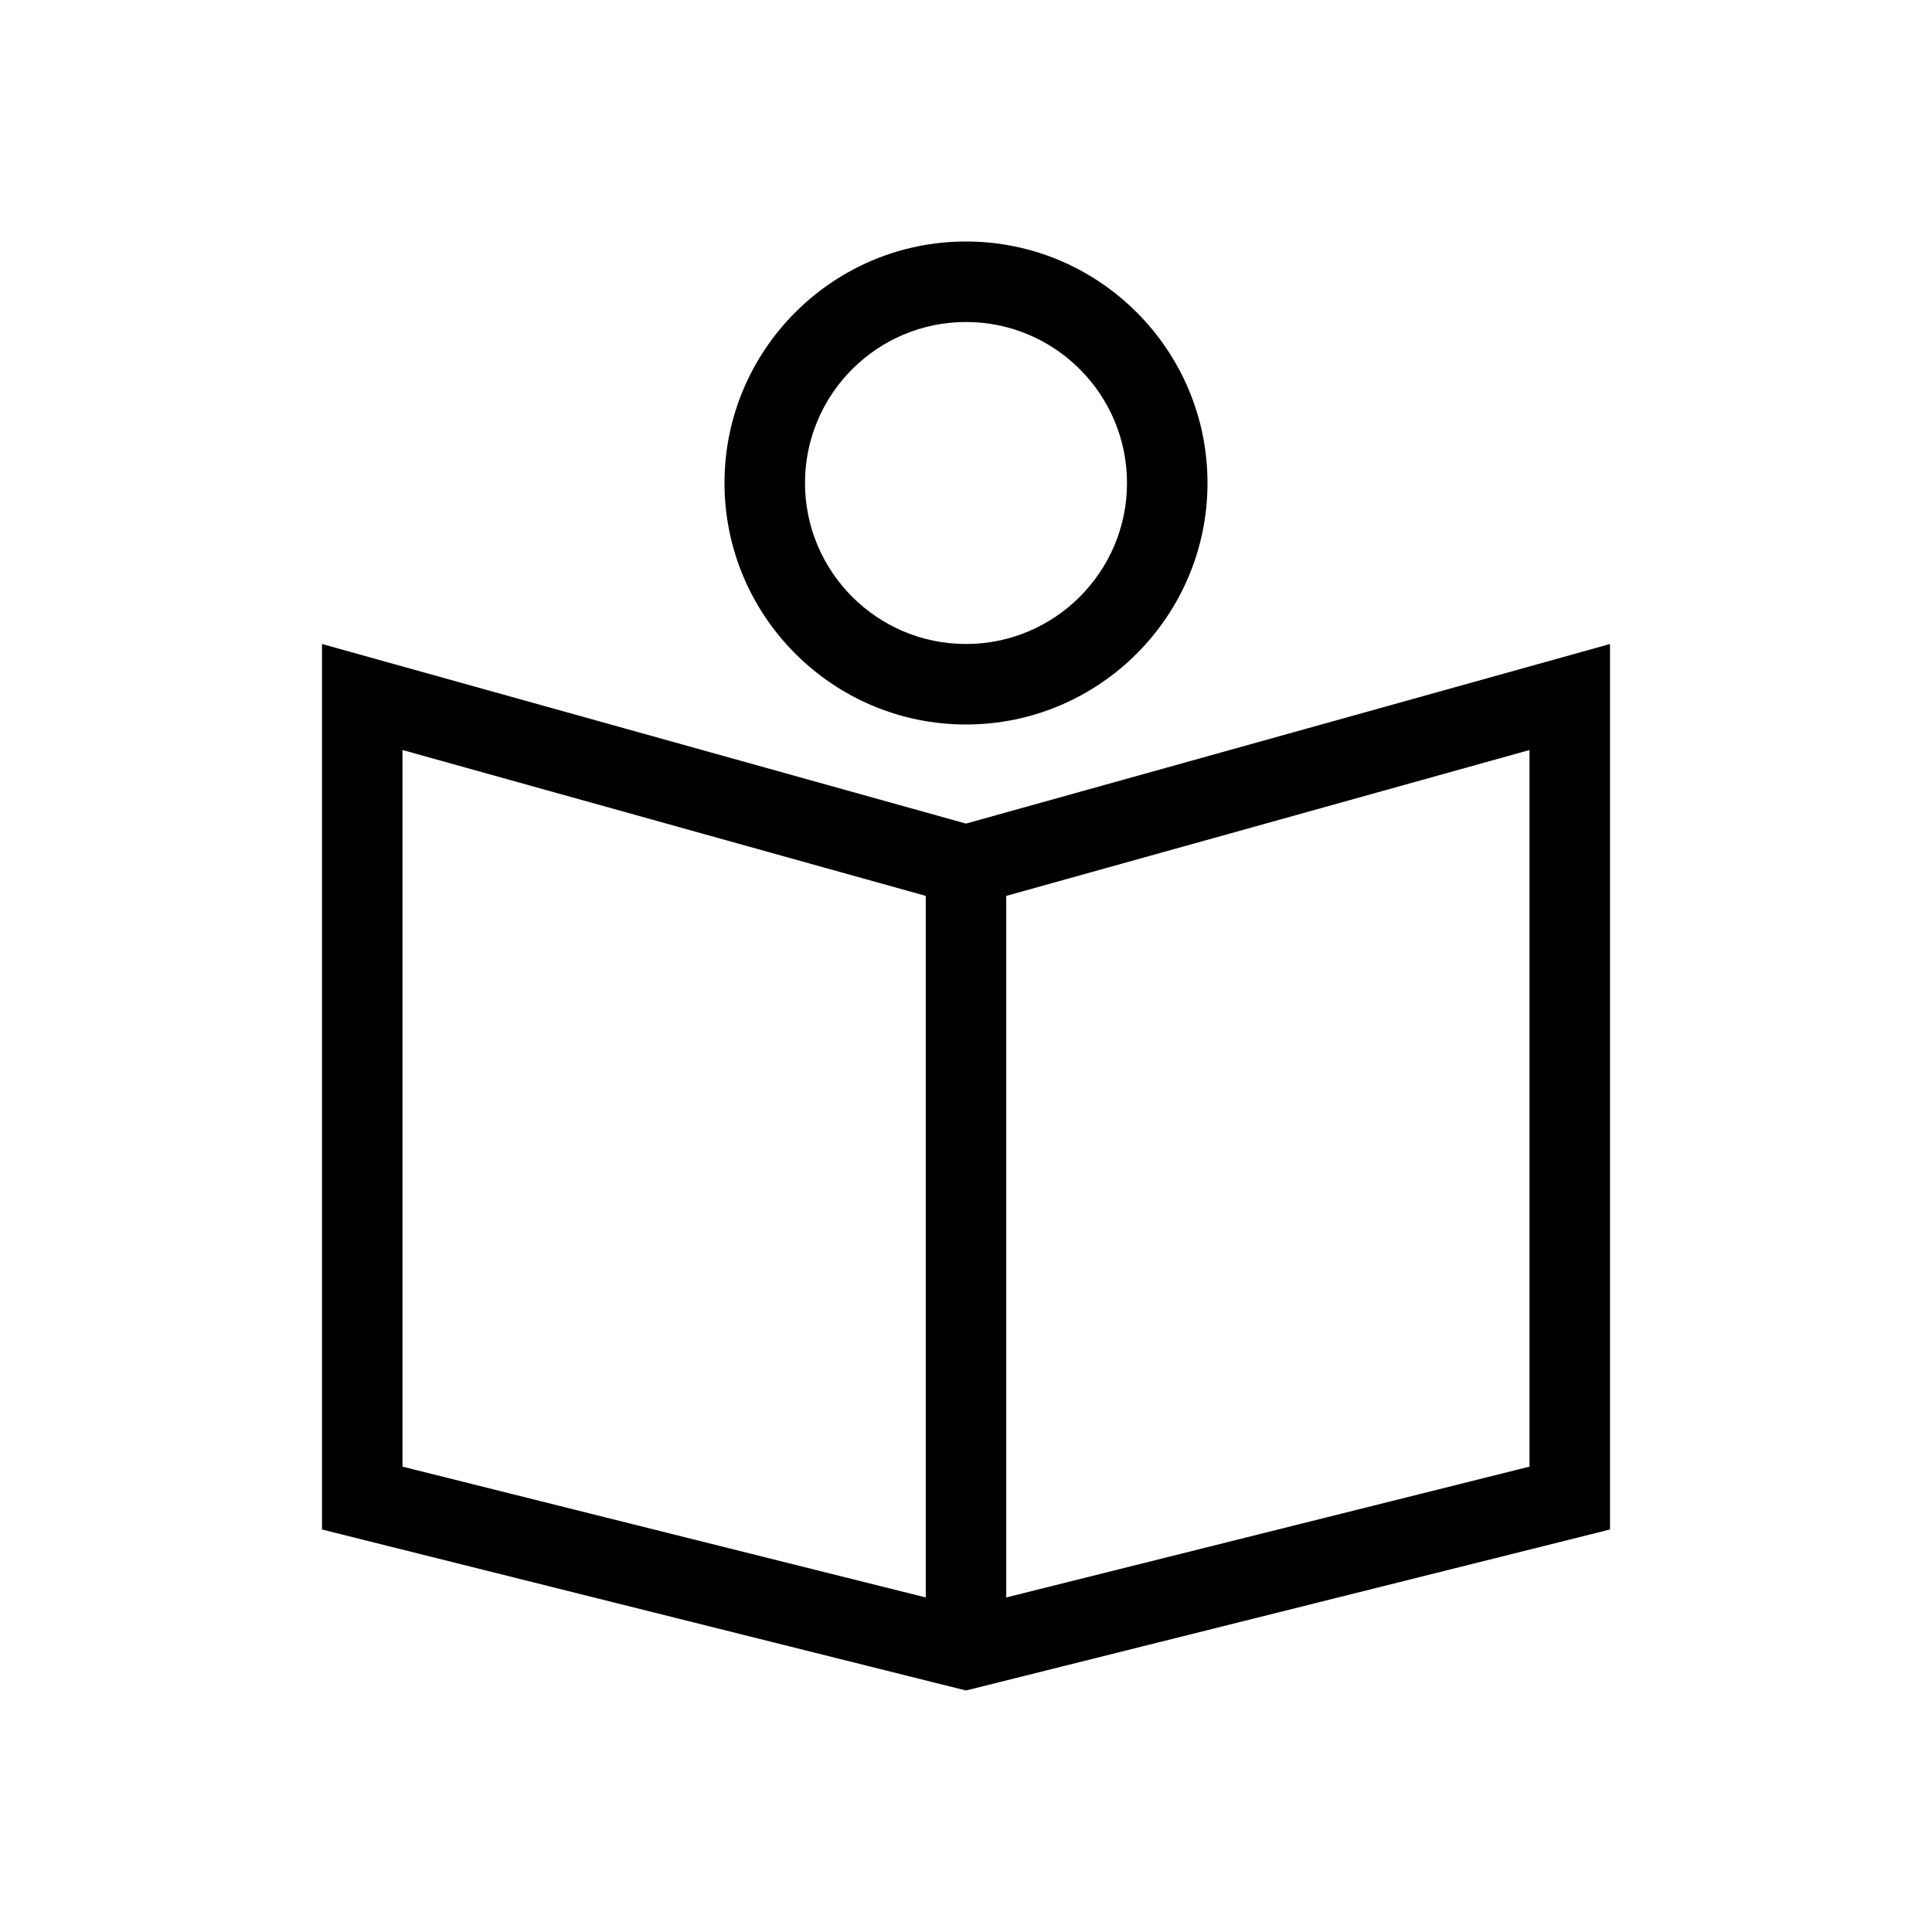
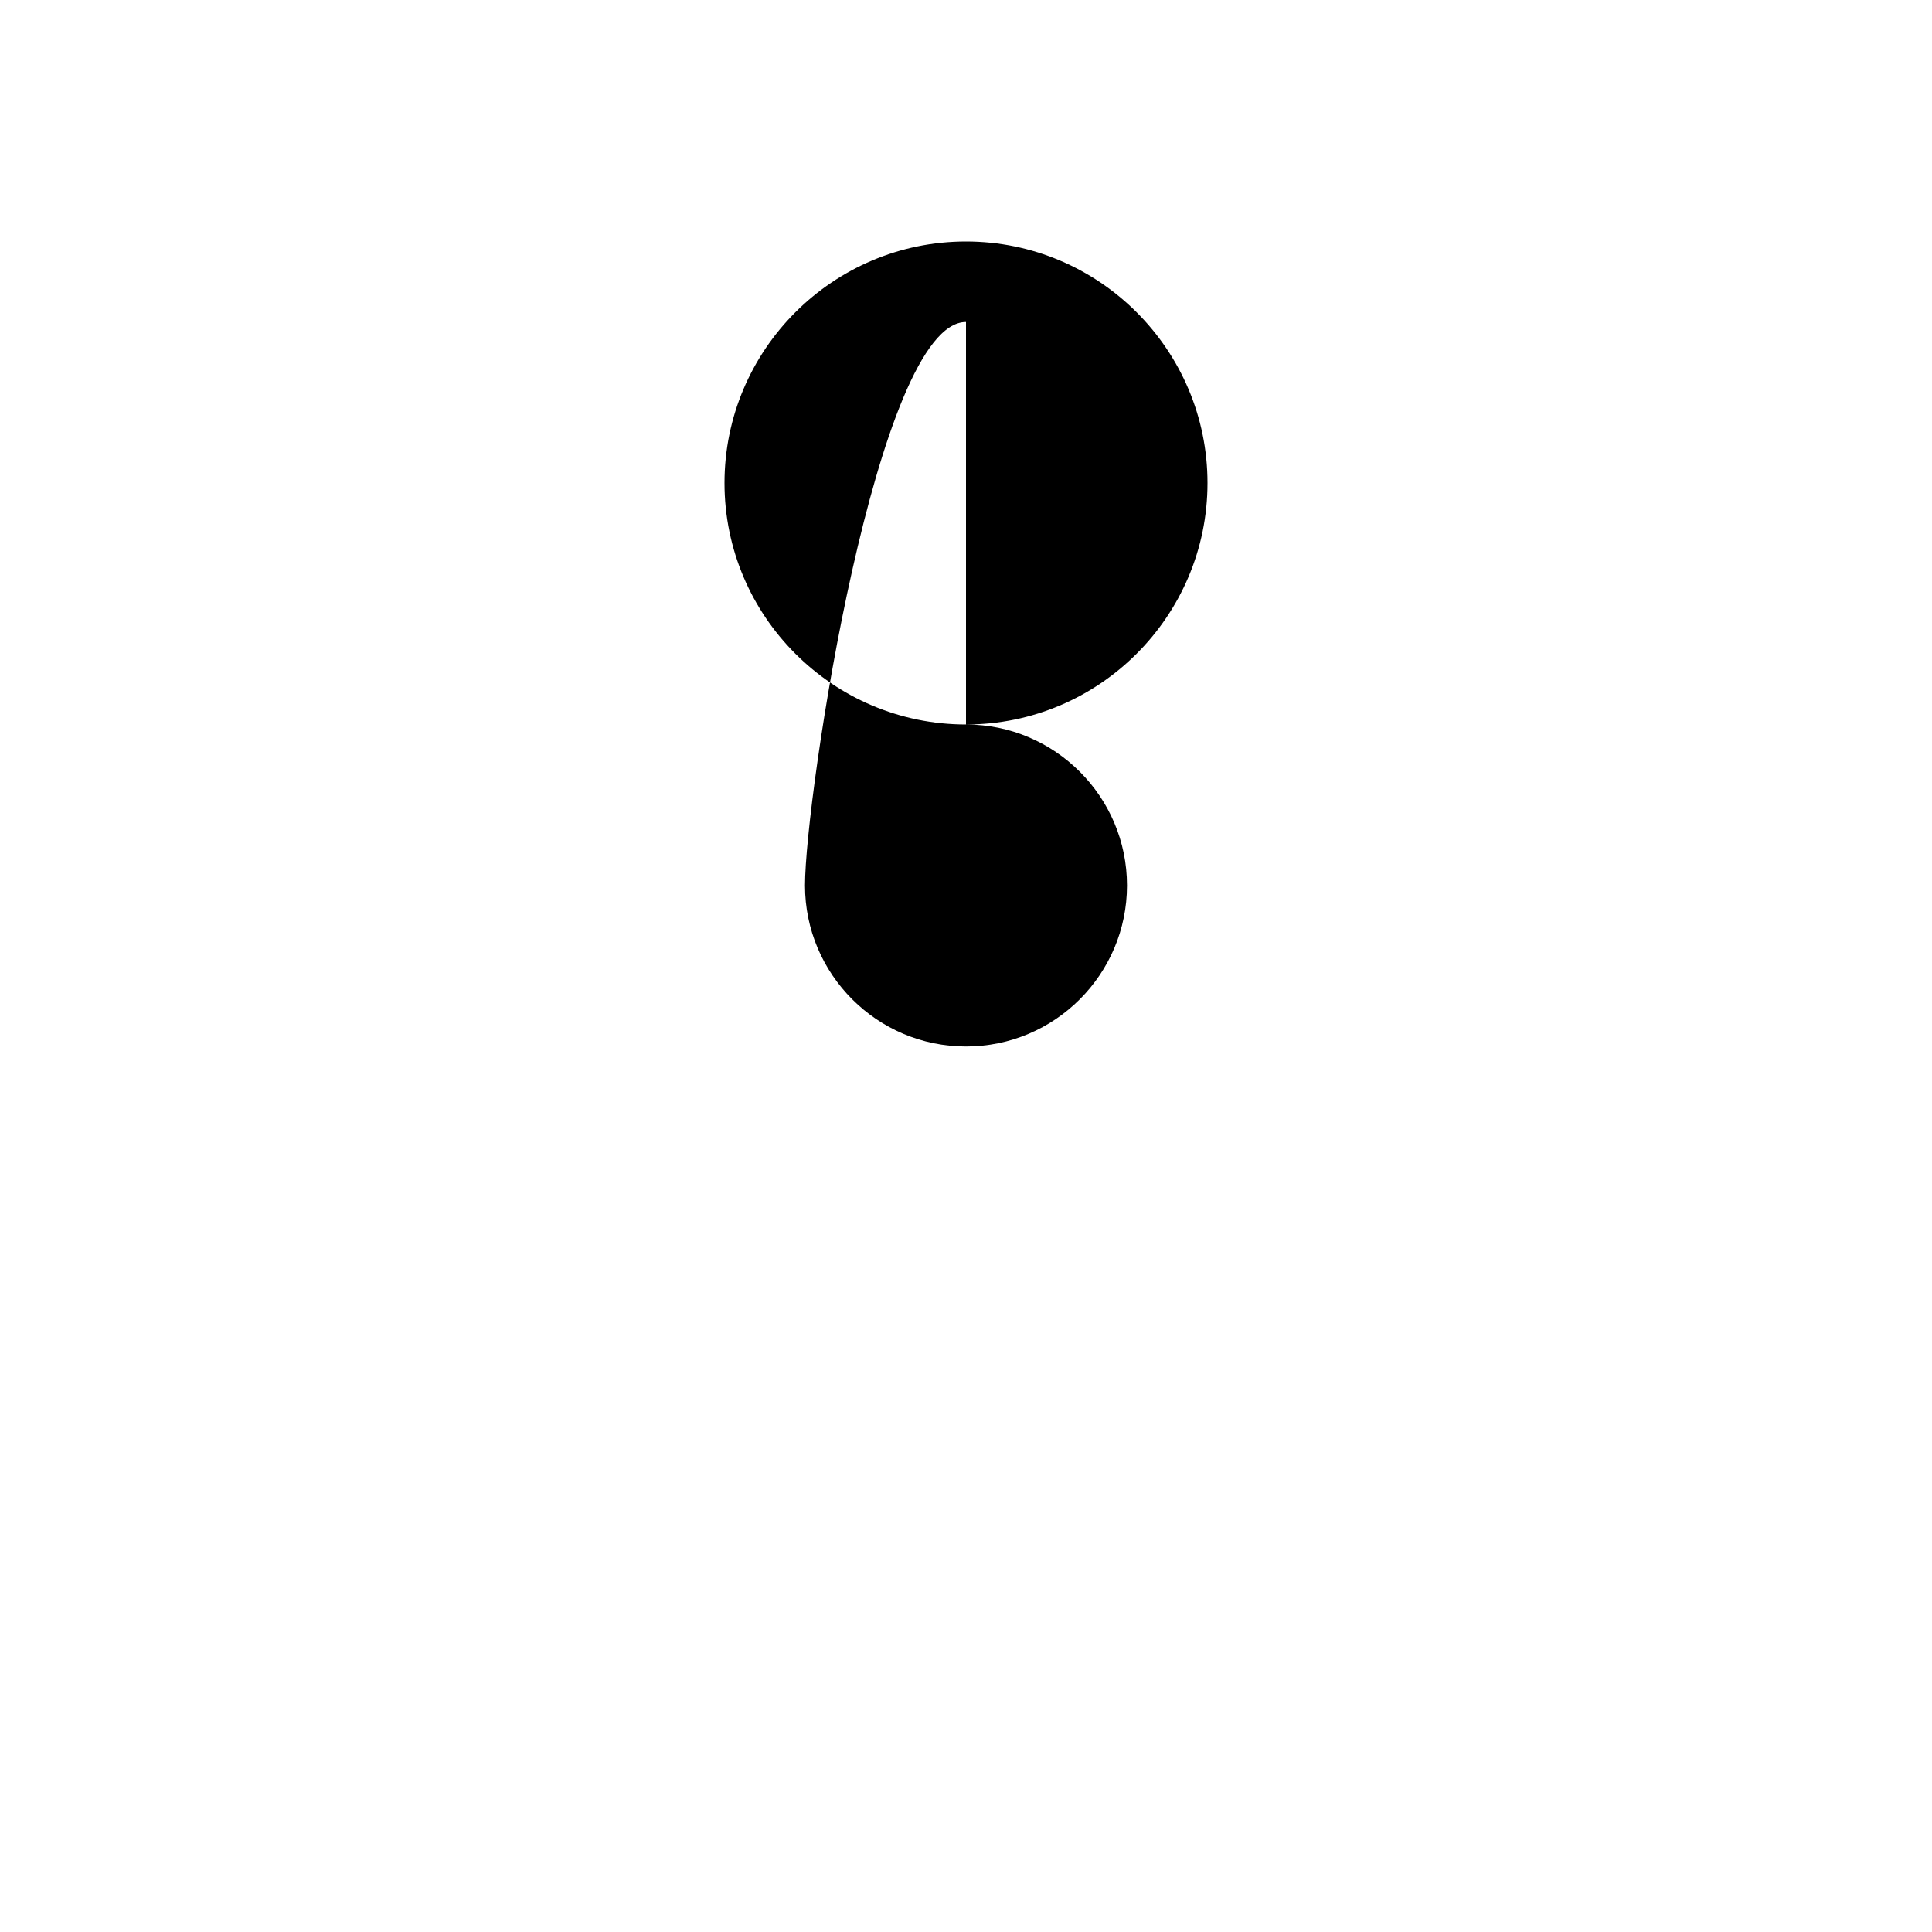
<svg xmlns="http://www.w3.org/2000/svg" version="1.1" id="Layer_1" x="0px" y="0px" viewBox="0 0 24 24" enable-background="new 0 0 24 24" xml:space="preserve">
-   <path d="M12,9c1.654,0,3-1.346,3-3s-1.346-3-3-3S9,4.346,9,6S10.346,9,12,9z M12,4 c1.103,0,2,0.897,2,2s-0.897,2-2,2s-2-0.897-2-2S10.897,4,12,4z" />
-   <path d="M12,10.231L4,8v11l8,2l8-2V8L12,10.231z M5,9.317l6.5,1.812v8.715l-6.5-1.625V9.317z M19,18.219 l-6.5,1.625v-8.715l6.5-1.812V18.219z" />
+   <path d="M12,9c1.654,0,3-1.346,3-3s-1.346-3-3-3S9,4.346,9,6S10.346,9,12,9z c1.103,0,2,0.897,2,2s-0.897,2-2,2s-2-0.897-2-2S10.897,4,12,4z" />
</svg>